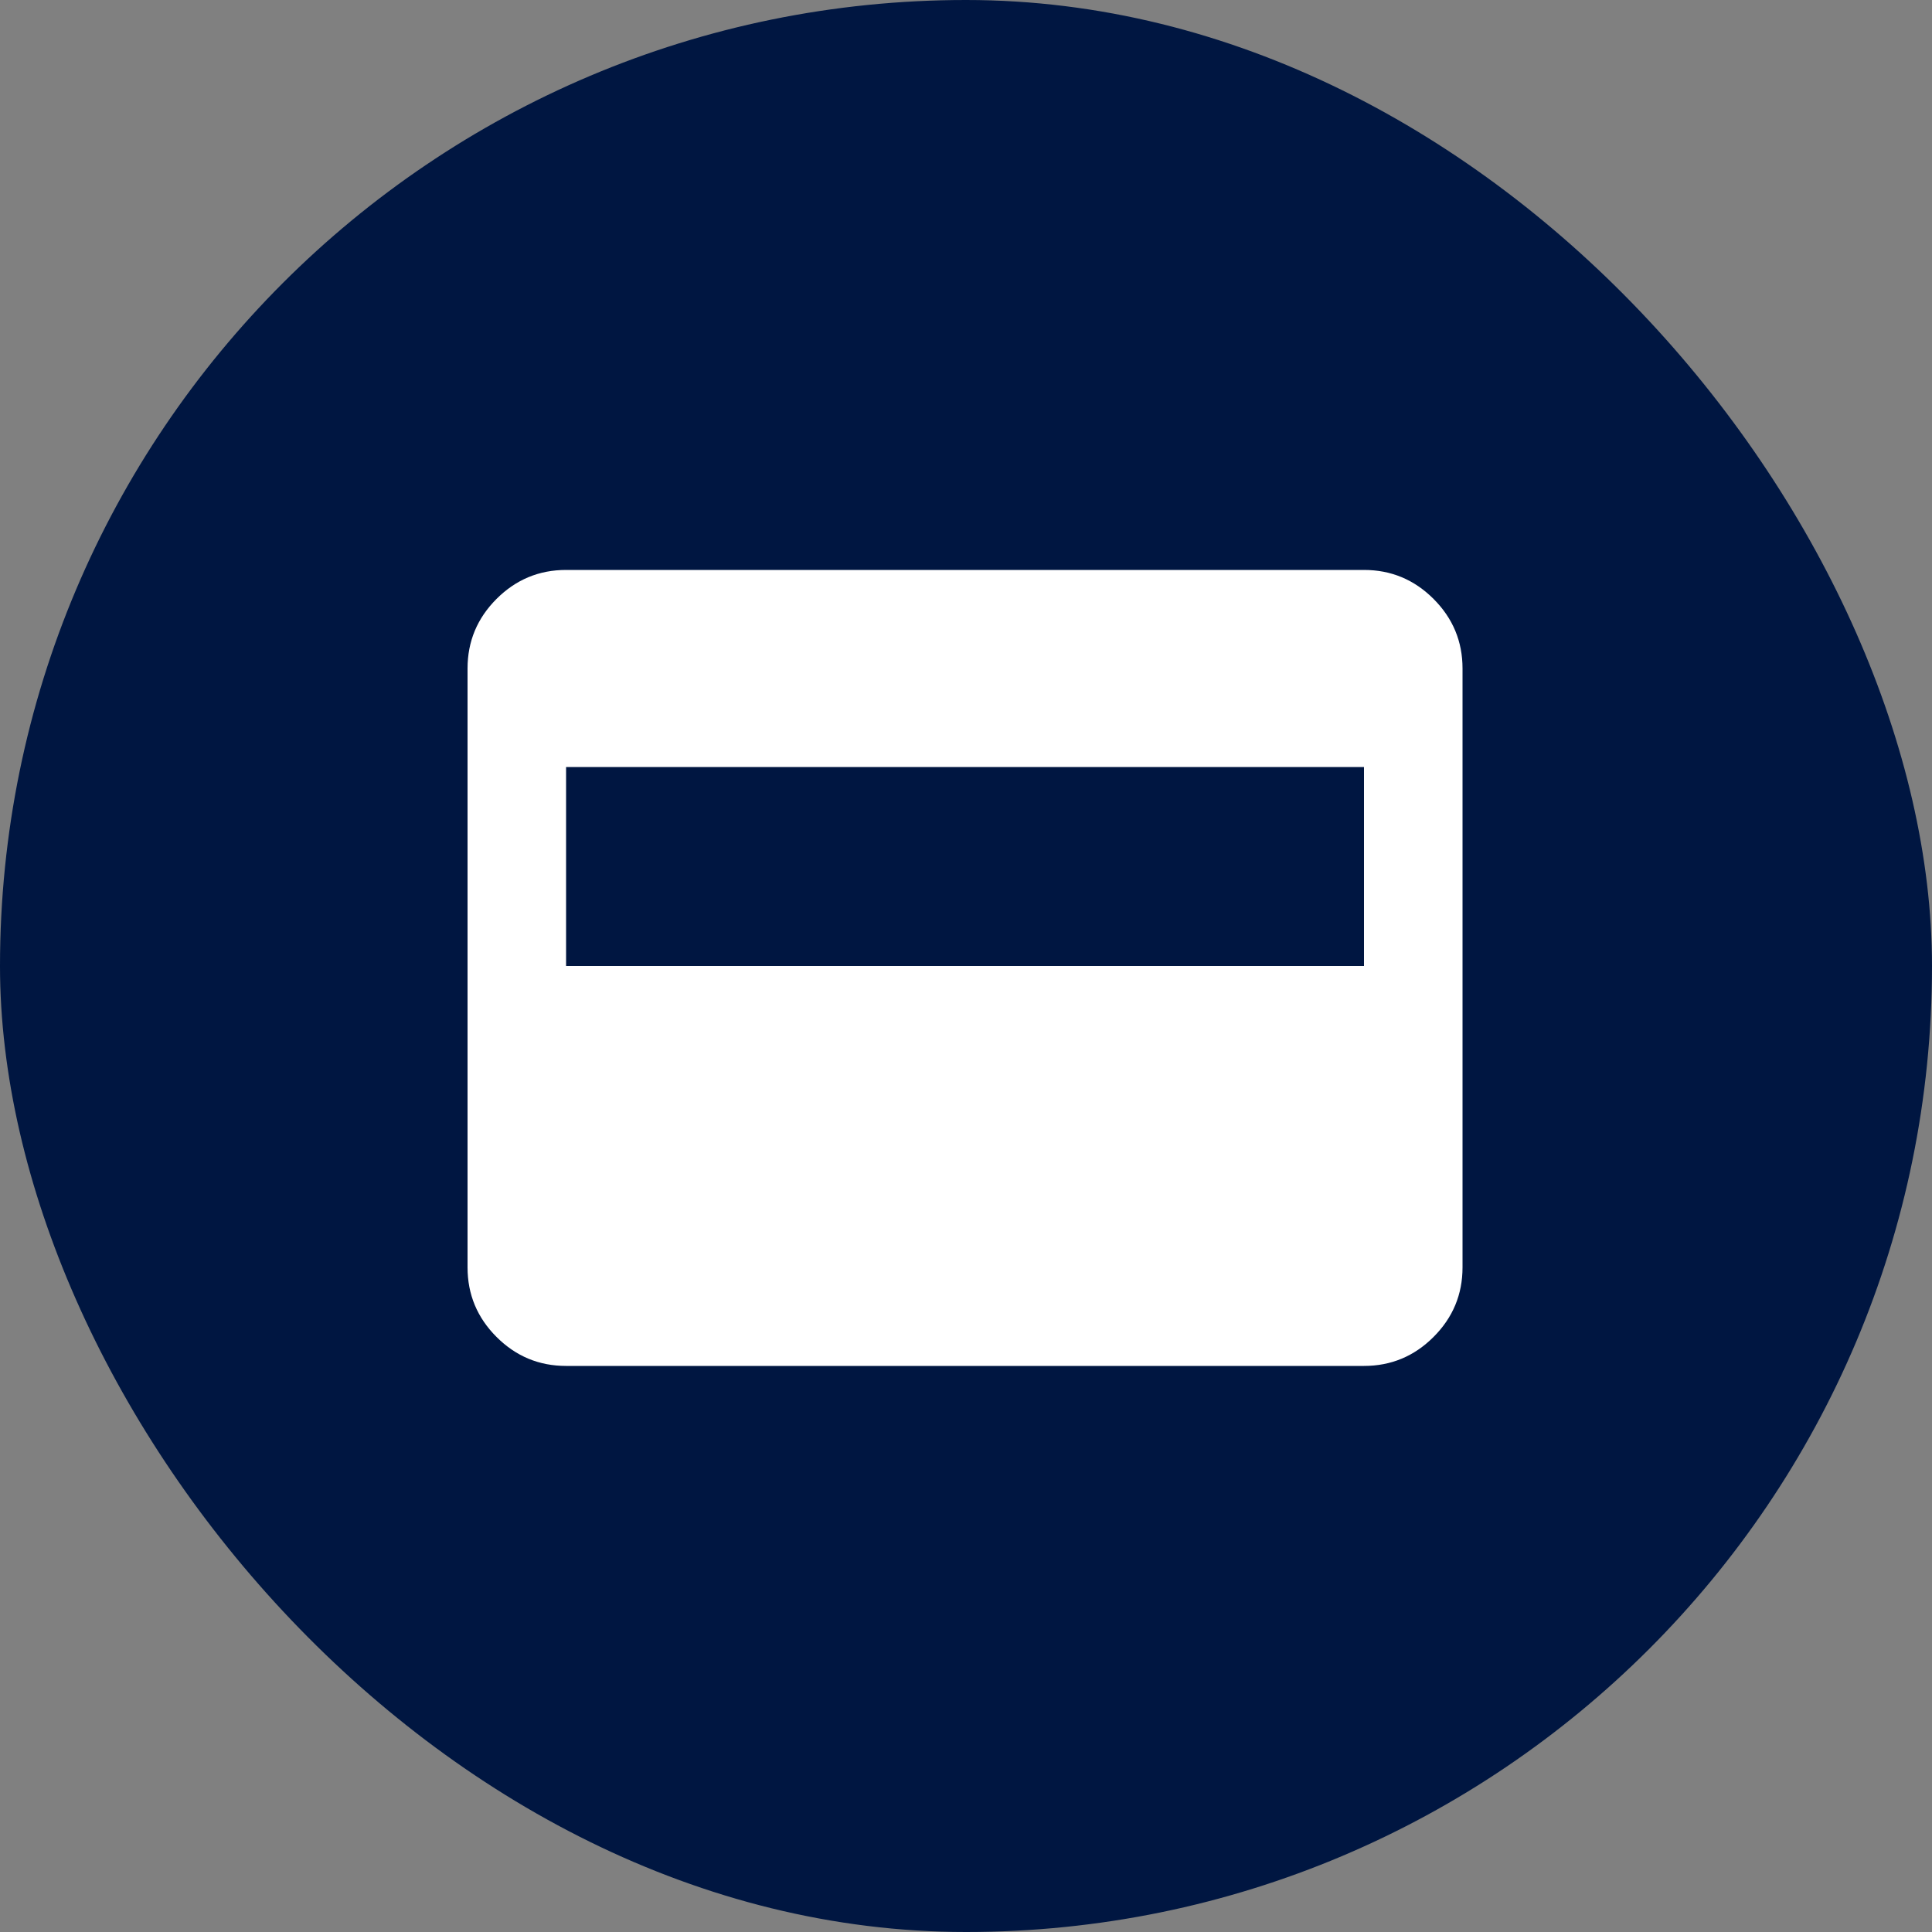
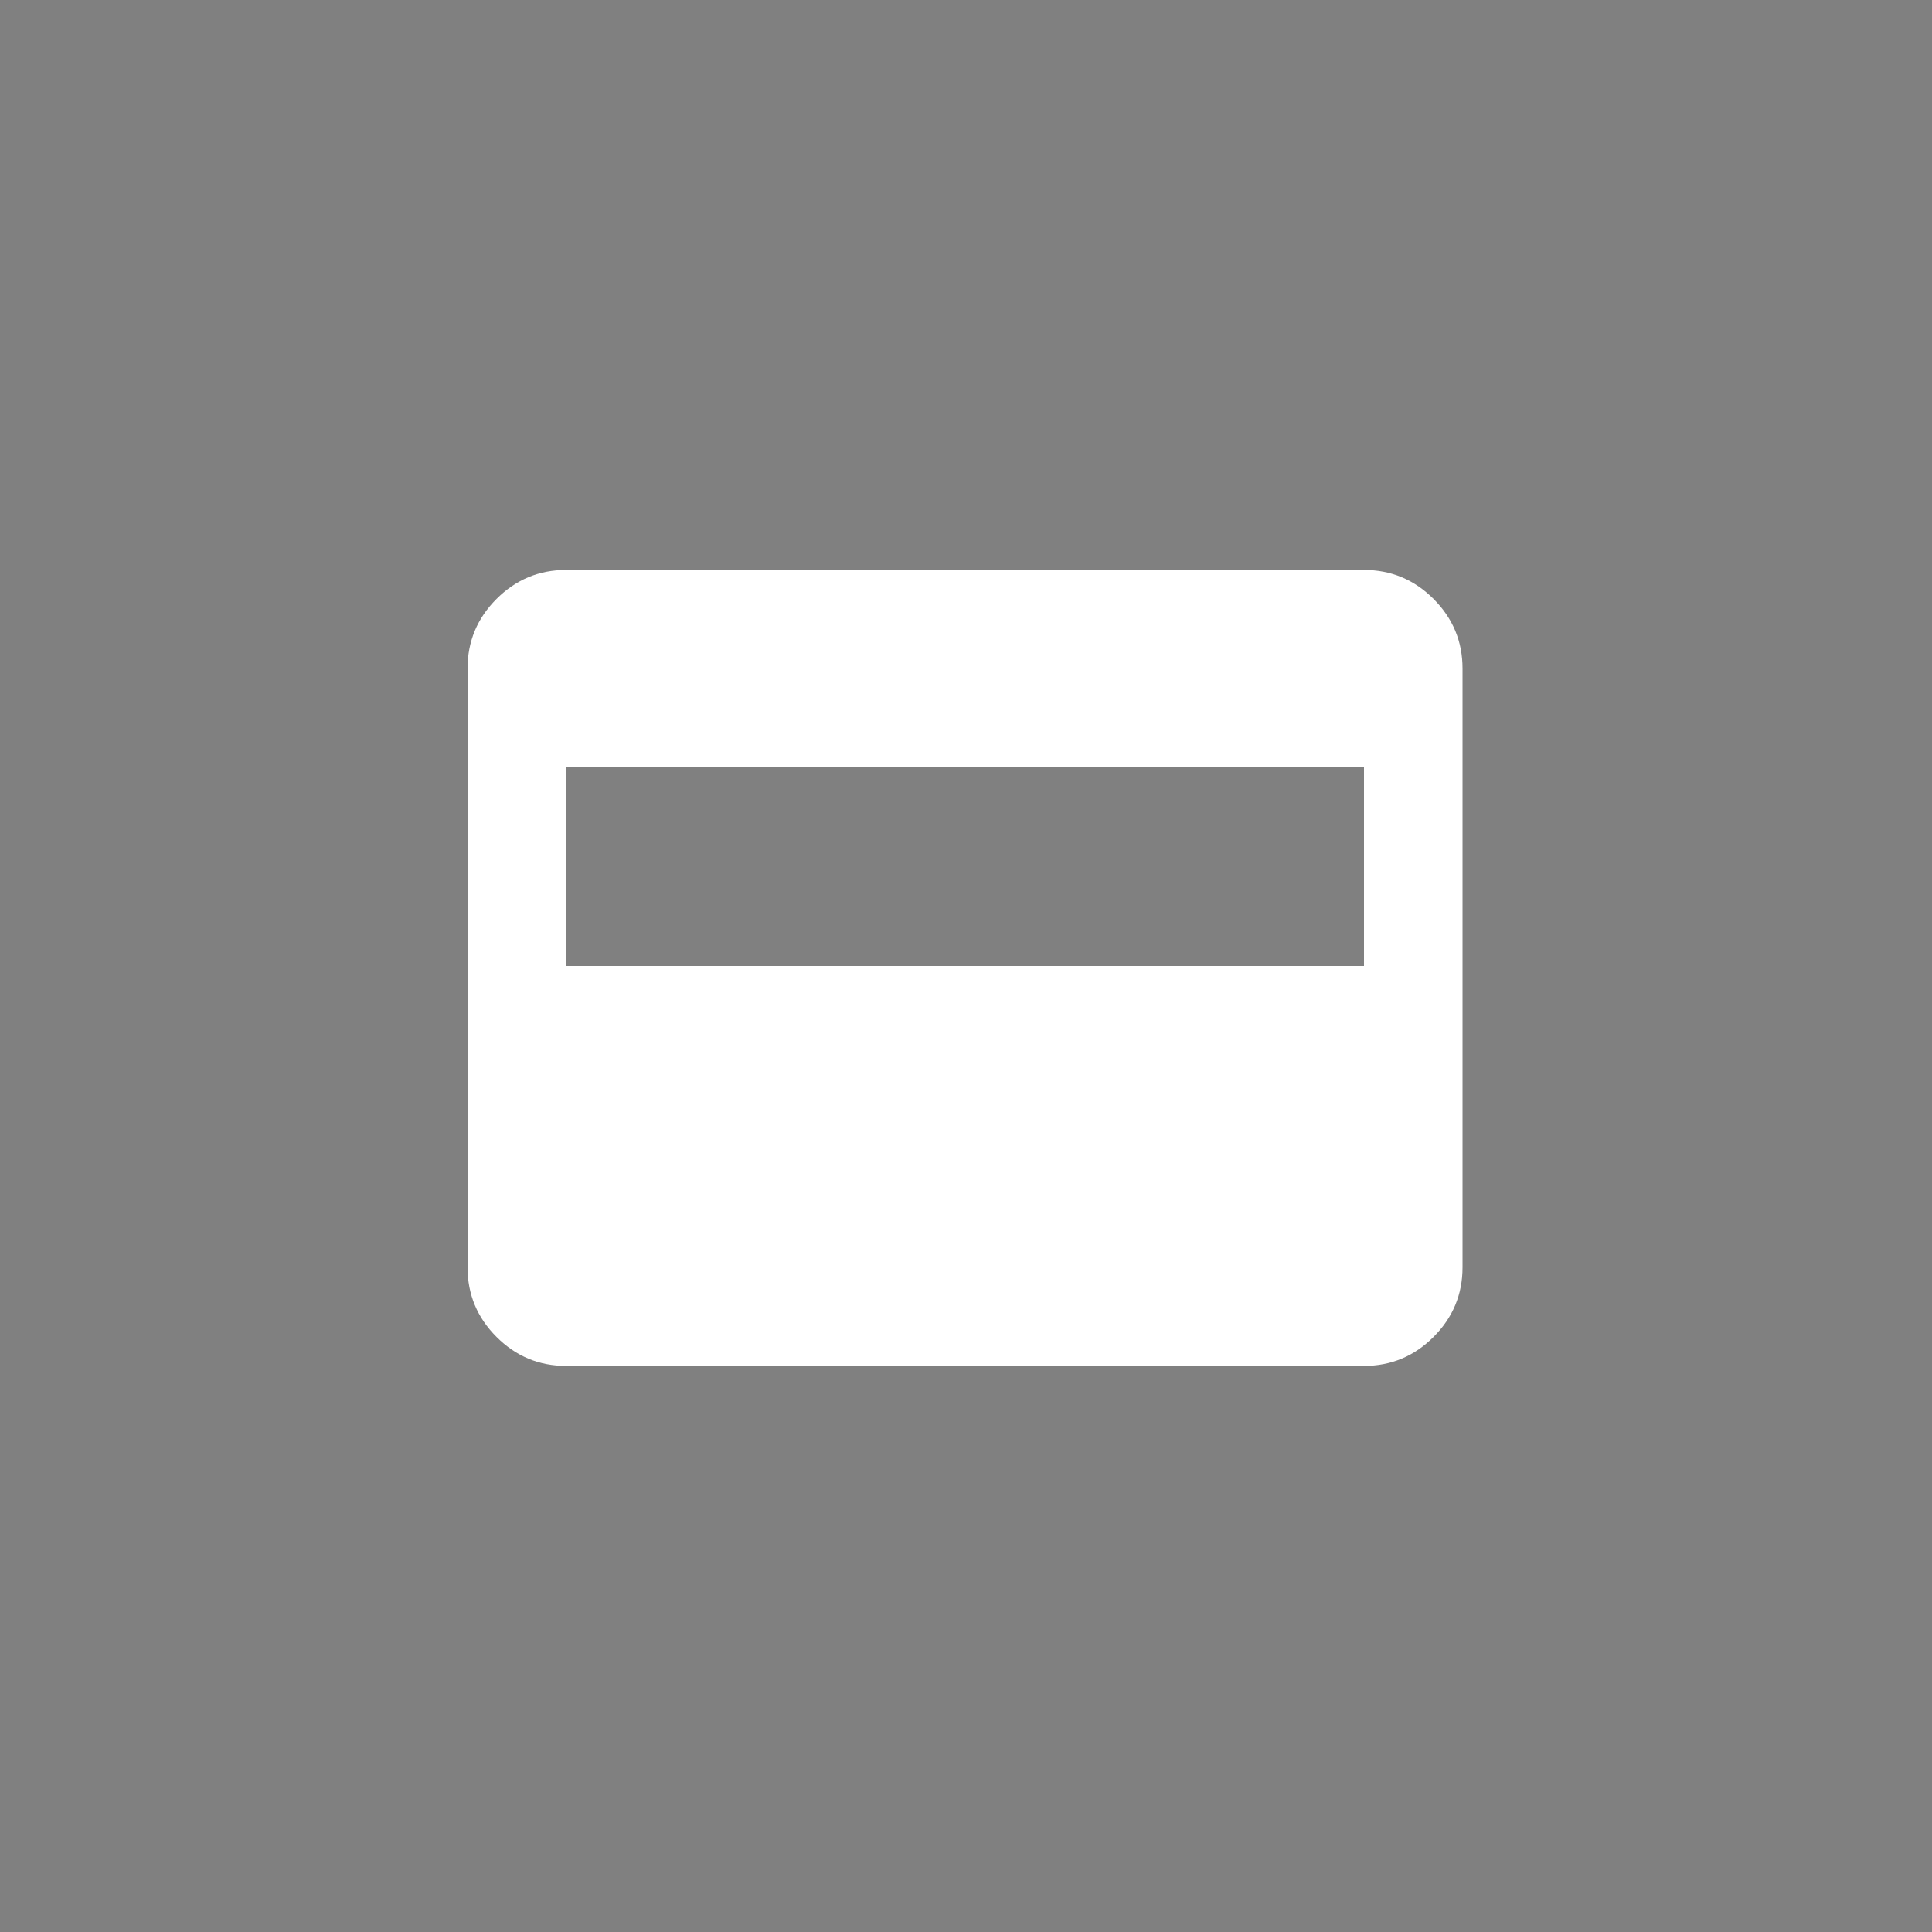
<svg xmlns="http://www.w3.org/2000/svg" id="Capa_1" data-name="Capa 1" version="1.1" viewBox="0 0 100 100">
  <rect x="0" y="0" width="100" height="100" fill="#808080" stroke="none" />
  <defs>
    <style>
      .cls-1 {
        fill: #001641;
      }

      .cls-1, .cls-2 {
        stroke-width: 0px;
      }

      .cls-2 {
        fill: #fff;
      }
    </style>
  </defs>
-   <rect class="cls-1" x="0" y="0" width="100" height="100" rx="50" ry="50" />
  <path class="cls-2" d="M29.3,70.7c-1.4,0-2.6-.5-3.6-1.5-1-1-1.5-2.2-1.5-3.6v-31c0-1.4.5-2.6,1.5-3.6,1-1,2.2-1.5,3.6-1.5h41.3c1.4,0,2.6.5,3.6,1.5s1.5,2.2,1.5,3.6v31c0,1.4-.5,2.6-1.5,3.6-1,1-2.2,1.5-3.6,1.5H29.3ZM29.3,50h41.3v-10.3H29.3v10.3Z" />
</svg>